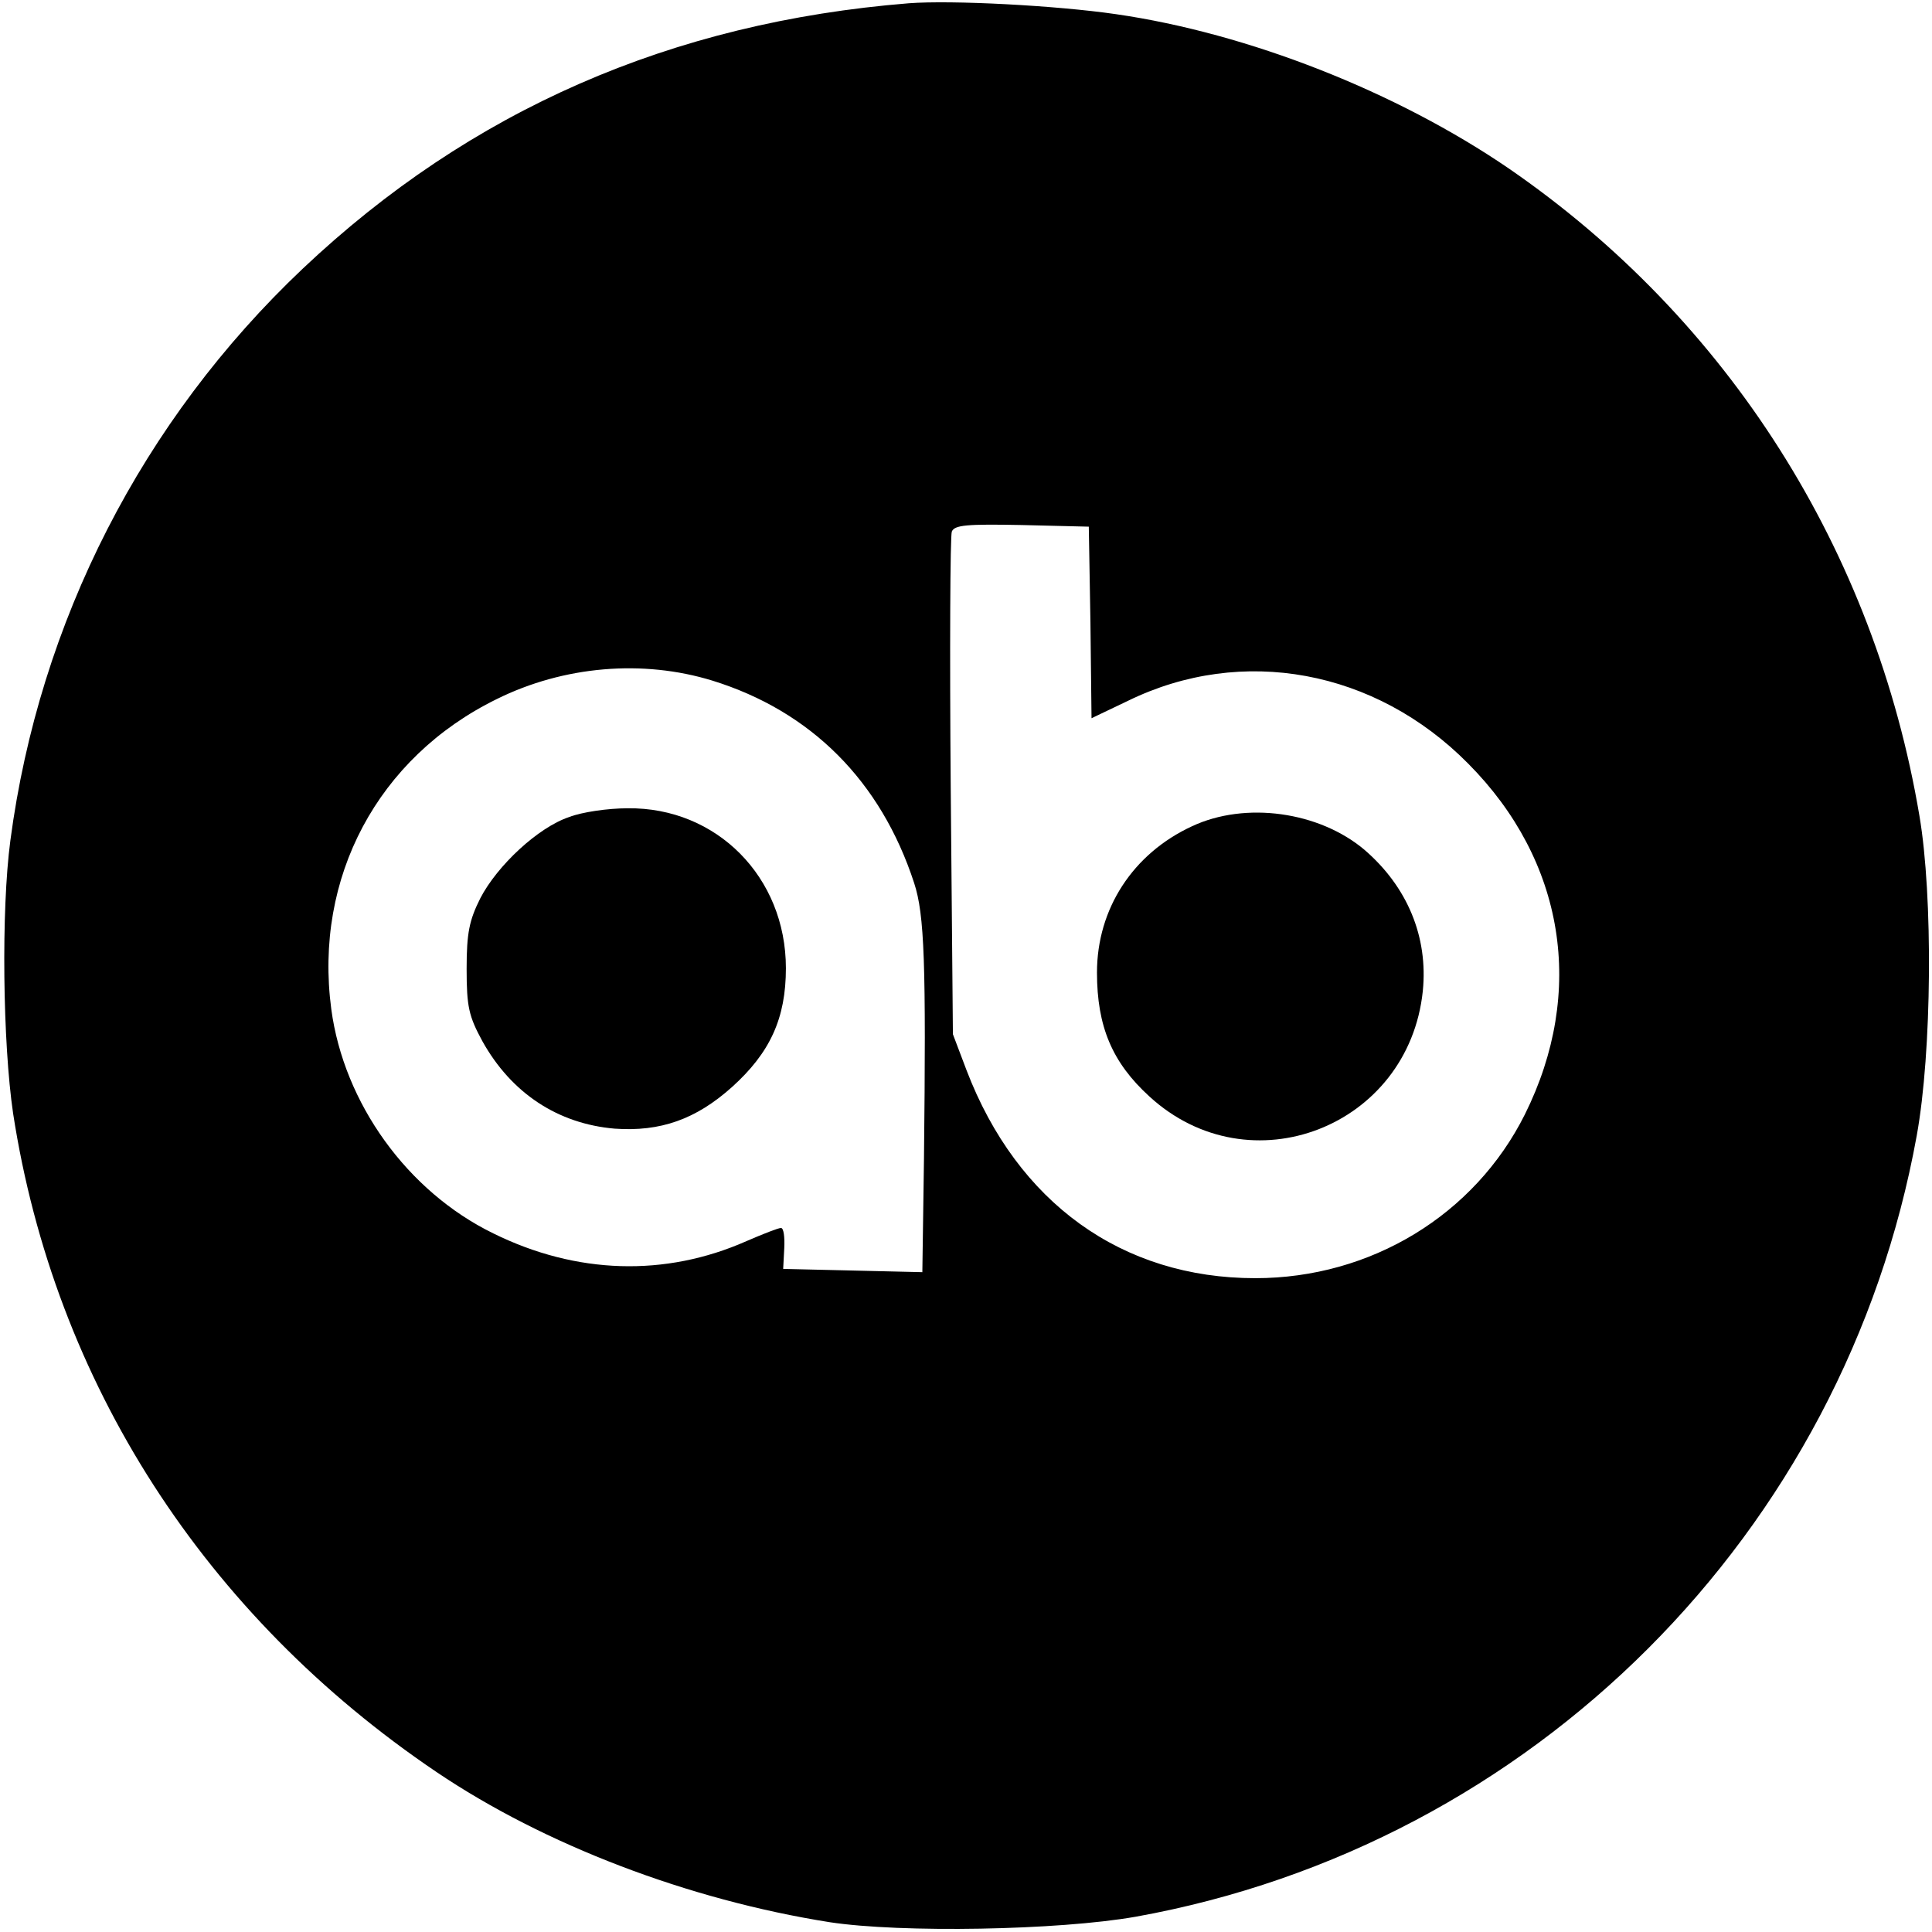
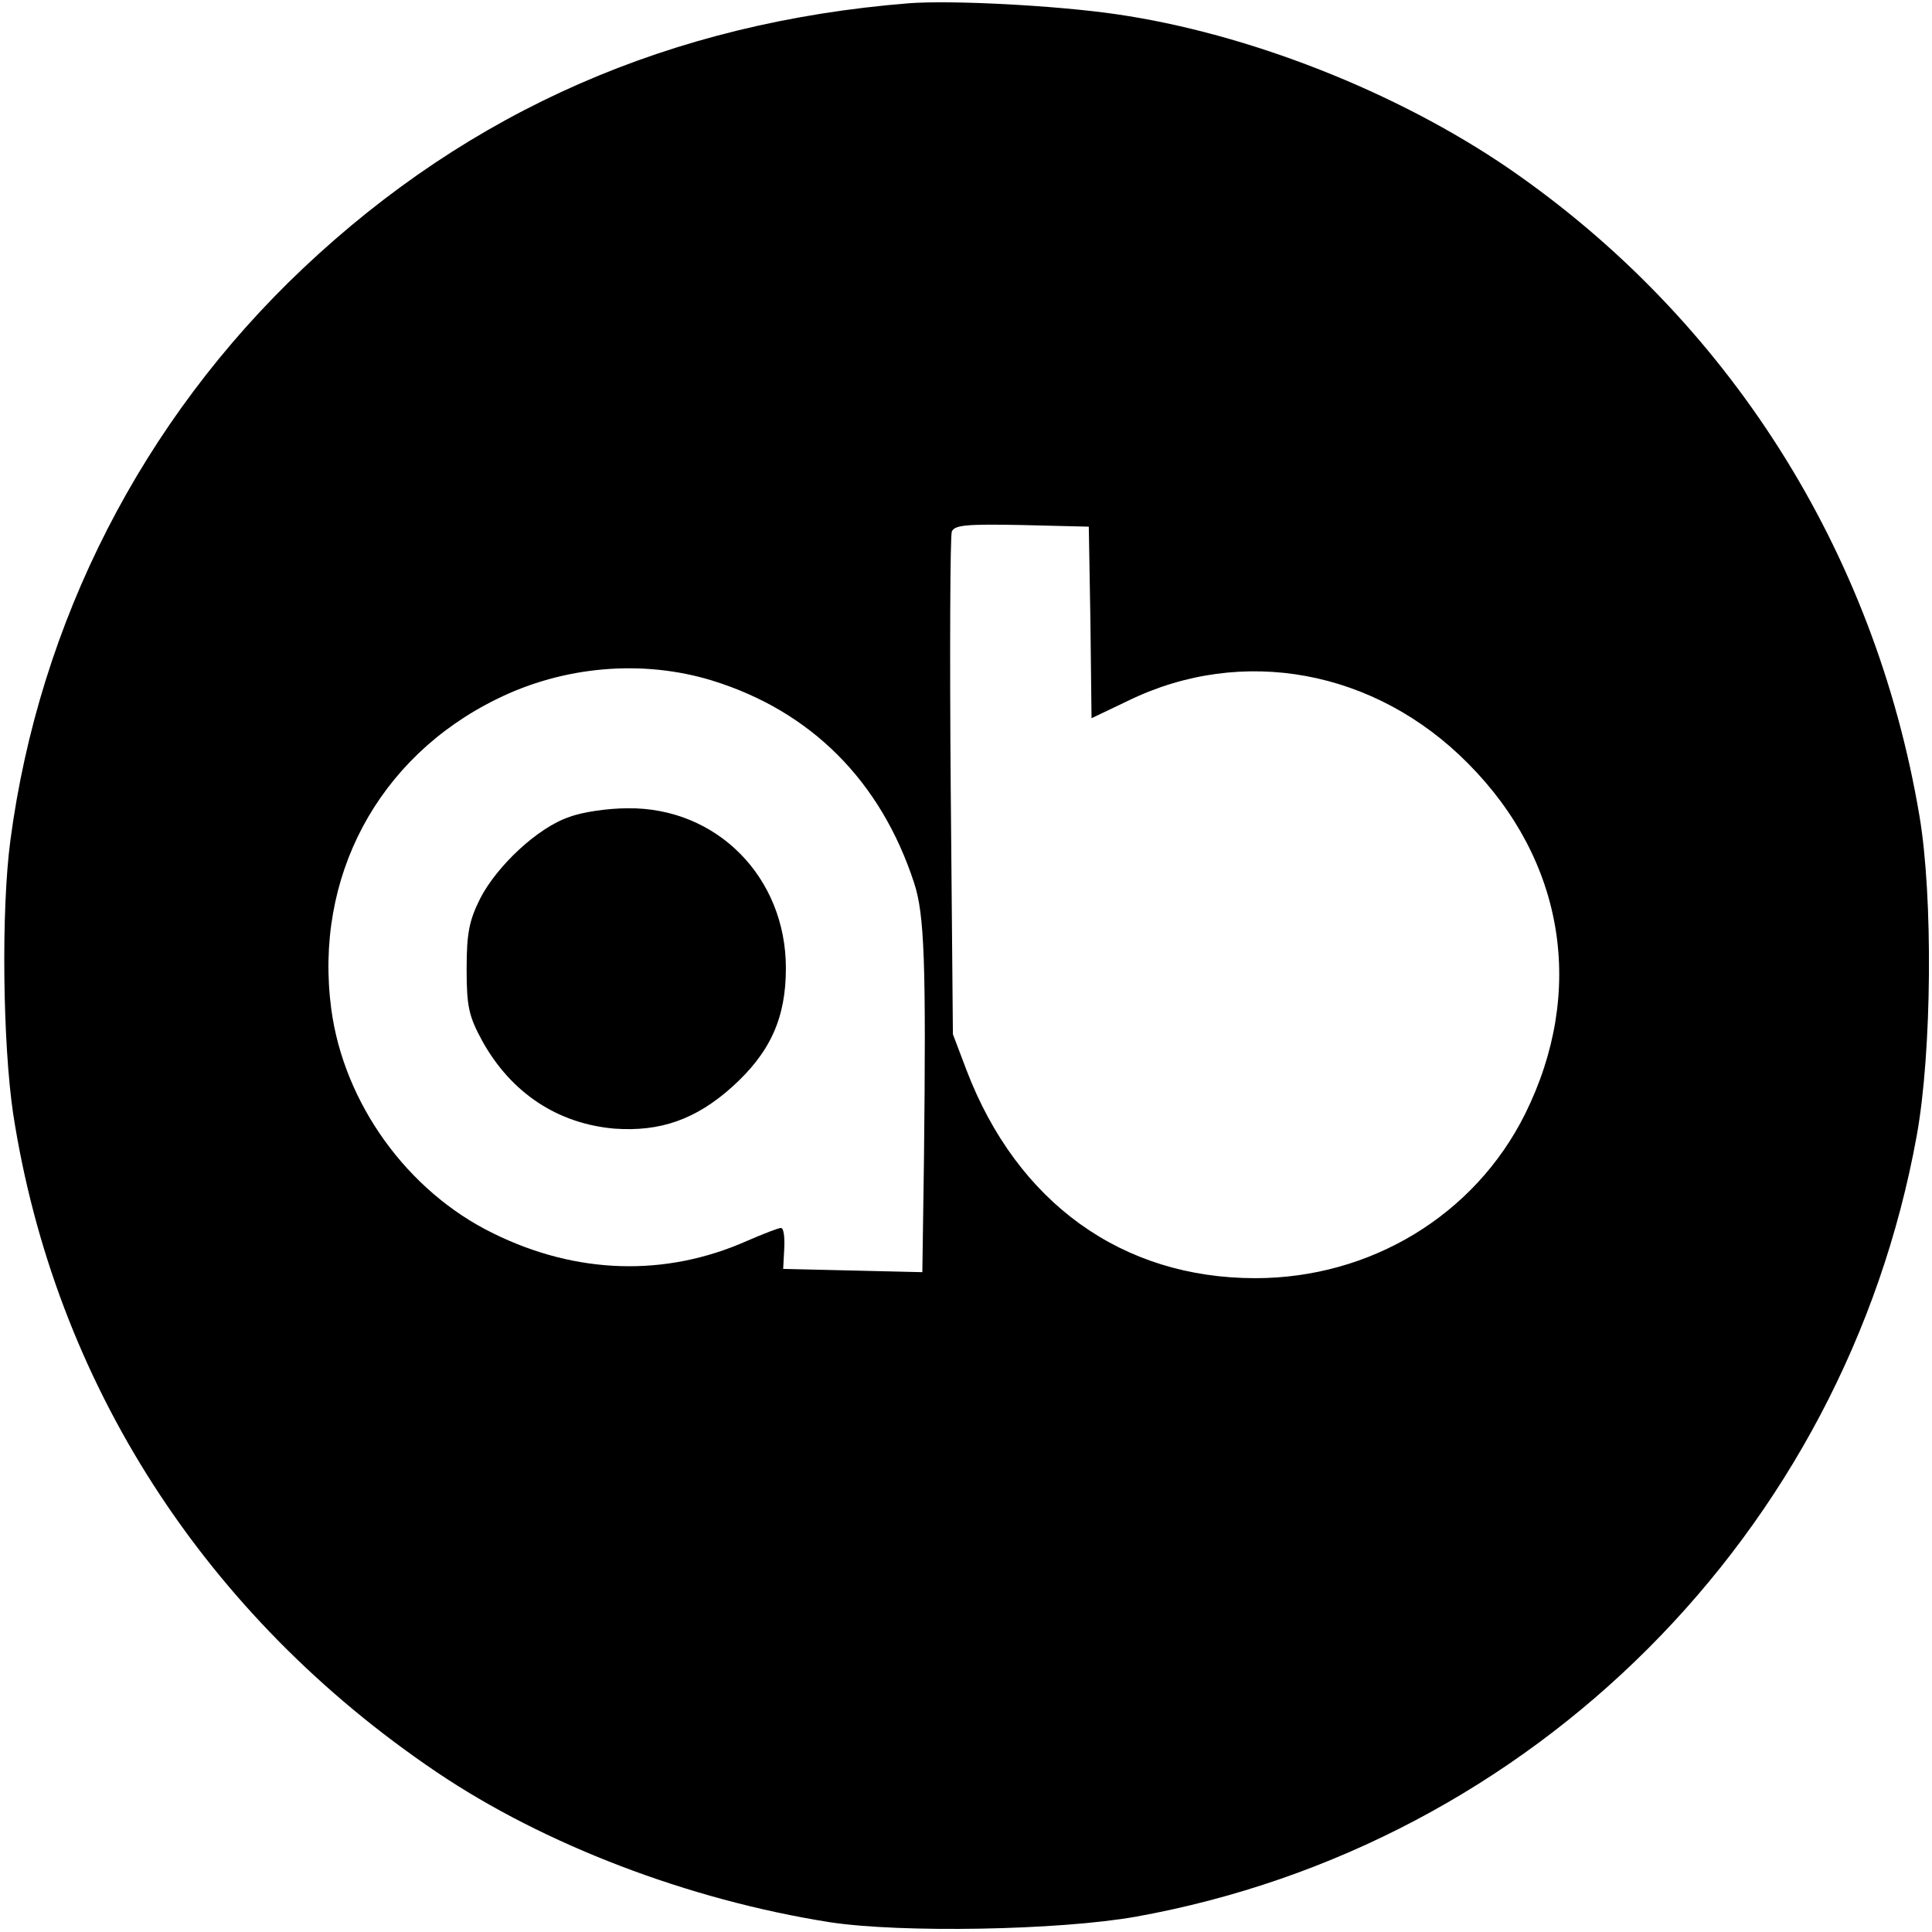
<svg xmlns="http://www.w3.org/2000/svg" version="1.0" width="354pt" height="354pt" viewBox="0 0 354 354" preserveAspectRatio="xMidYMid meet">
  <g transform="translate(0,354) scale(0.1,-0.1)" fill="#000000" stroke="none">
    <path d="M1665 3534 c-435 -35 -803 -196 -1110 -486 -294 -278 -483 -647 -536 -1048 -17 -128 -14 -371 5 -500 76 -493 351 -920 776 -1207 197 -133 461 -234 720 -275 131 -20 419 -15 561 10 728 131 1299 703 1431 1431 28 154 30 439 5 586 -82 487 -351 910 -752 1186 -206 141 -478 248 -720 283 -110 16 -301 26 -380 20z m333 -1134 l2 -176 67 32 c209 102 453 57 623 -115 177 -178 216 -418 104 -643 -92 -184 -282 -300 -494 -300 -244 0 -436 138 -529 381 l-25 66 -4 453 c-2 249 -1 460 2 468 5 12 27 14 128 12 l123 -3 3 -175z m-693 -107 c181 -56 309 -184 370 -371 19 -58 22 -147 18 -505 l-3 -208 -127 3 -128 3 2 38 c1 20 -1 37 -6 37 -5 0 -33 -11 -63 -24 -149 -66 -312 -61 -464 14 -158 77 -274 239 -297 411 -32 241 85 461 303 568 123 61 268 73 395 34z" />
-     <path d="M2184 2026 c-108 -50 -174 -151 -174 -268 0 -99 28 -165 96 -227 184 -169 475 -56 501 193 10 99 -28 191 -107 259 -83 70 -218 89 -316 43z" />
    <path d="M1043 2043 c-57 -19 -132 -89 -163 -149 -20 -40 -25 -63 -25 -129 0 -70 4 -87 29 -133 53 -95 138 -151 242 -160 84 -6 149 17 215 76 70 63 99 126 99 218 0 167 -127 295 -290 293 -36 0 -84 -7 -107 -16z" />
  </g>
</svg>